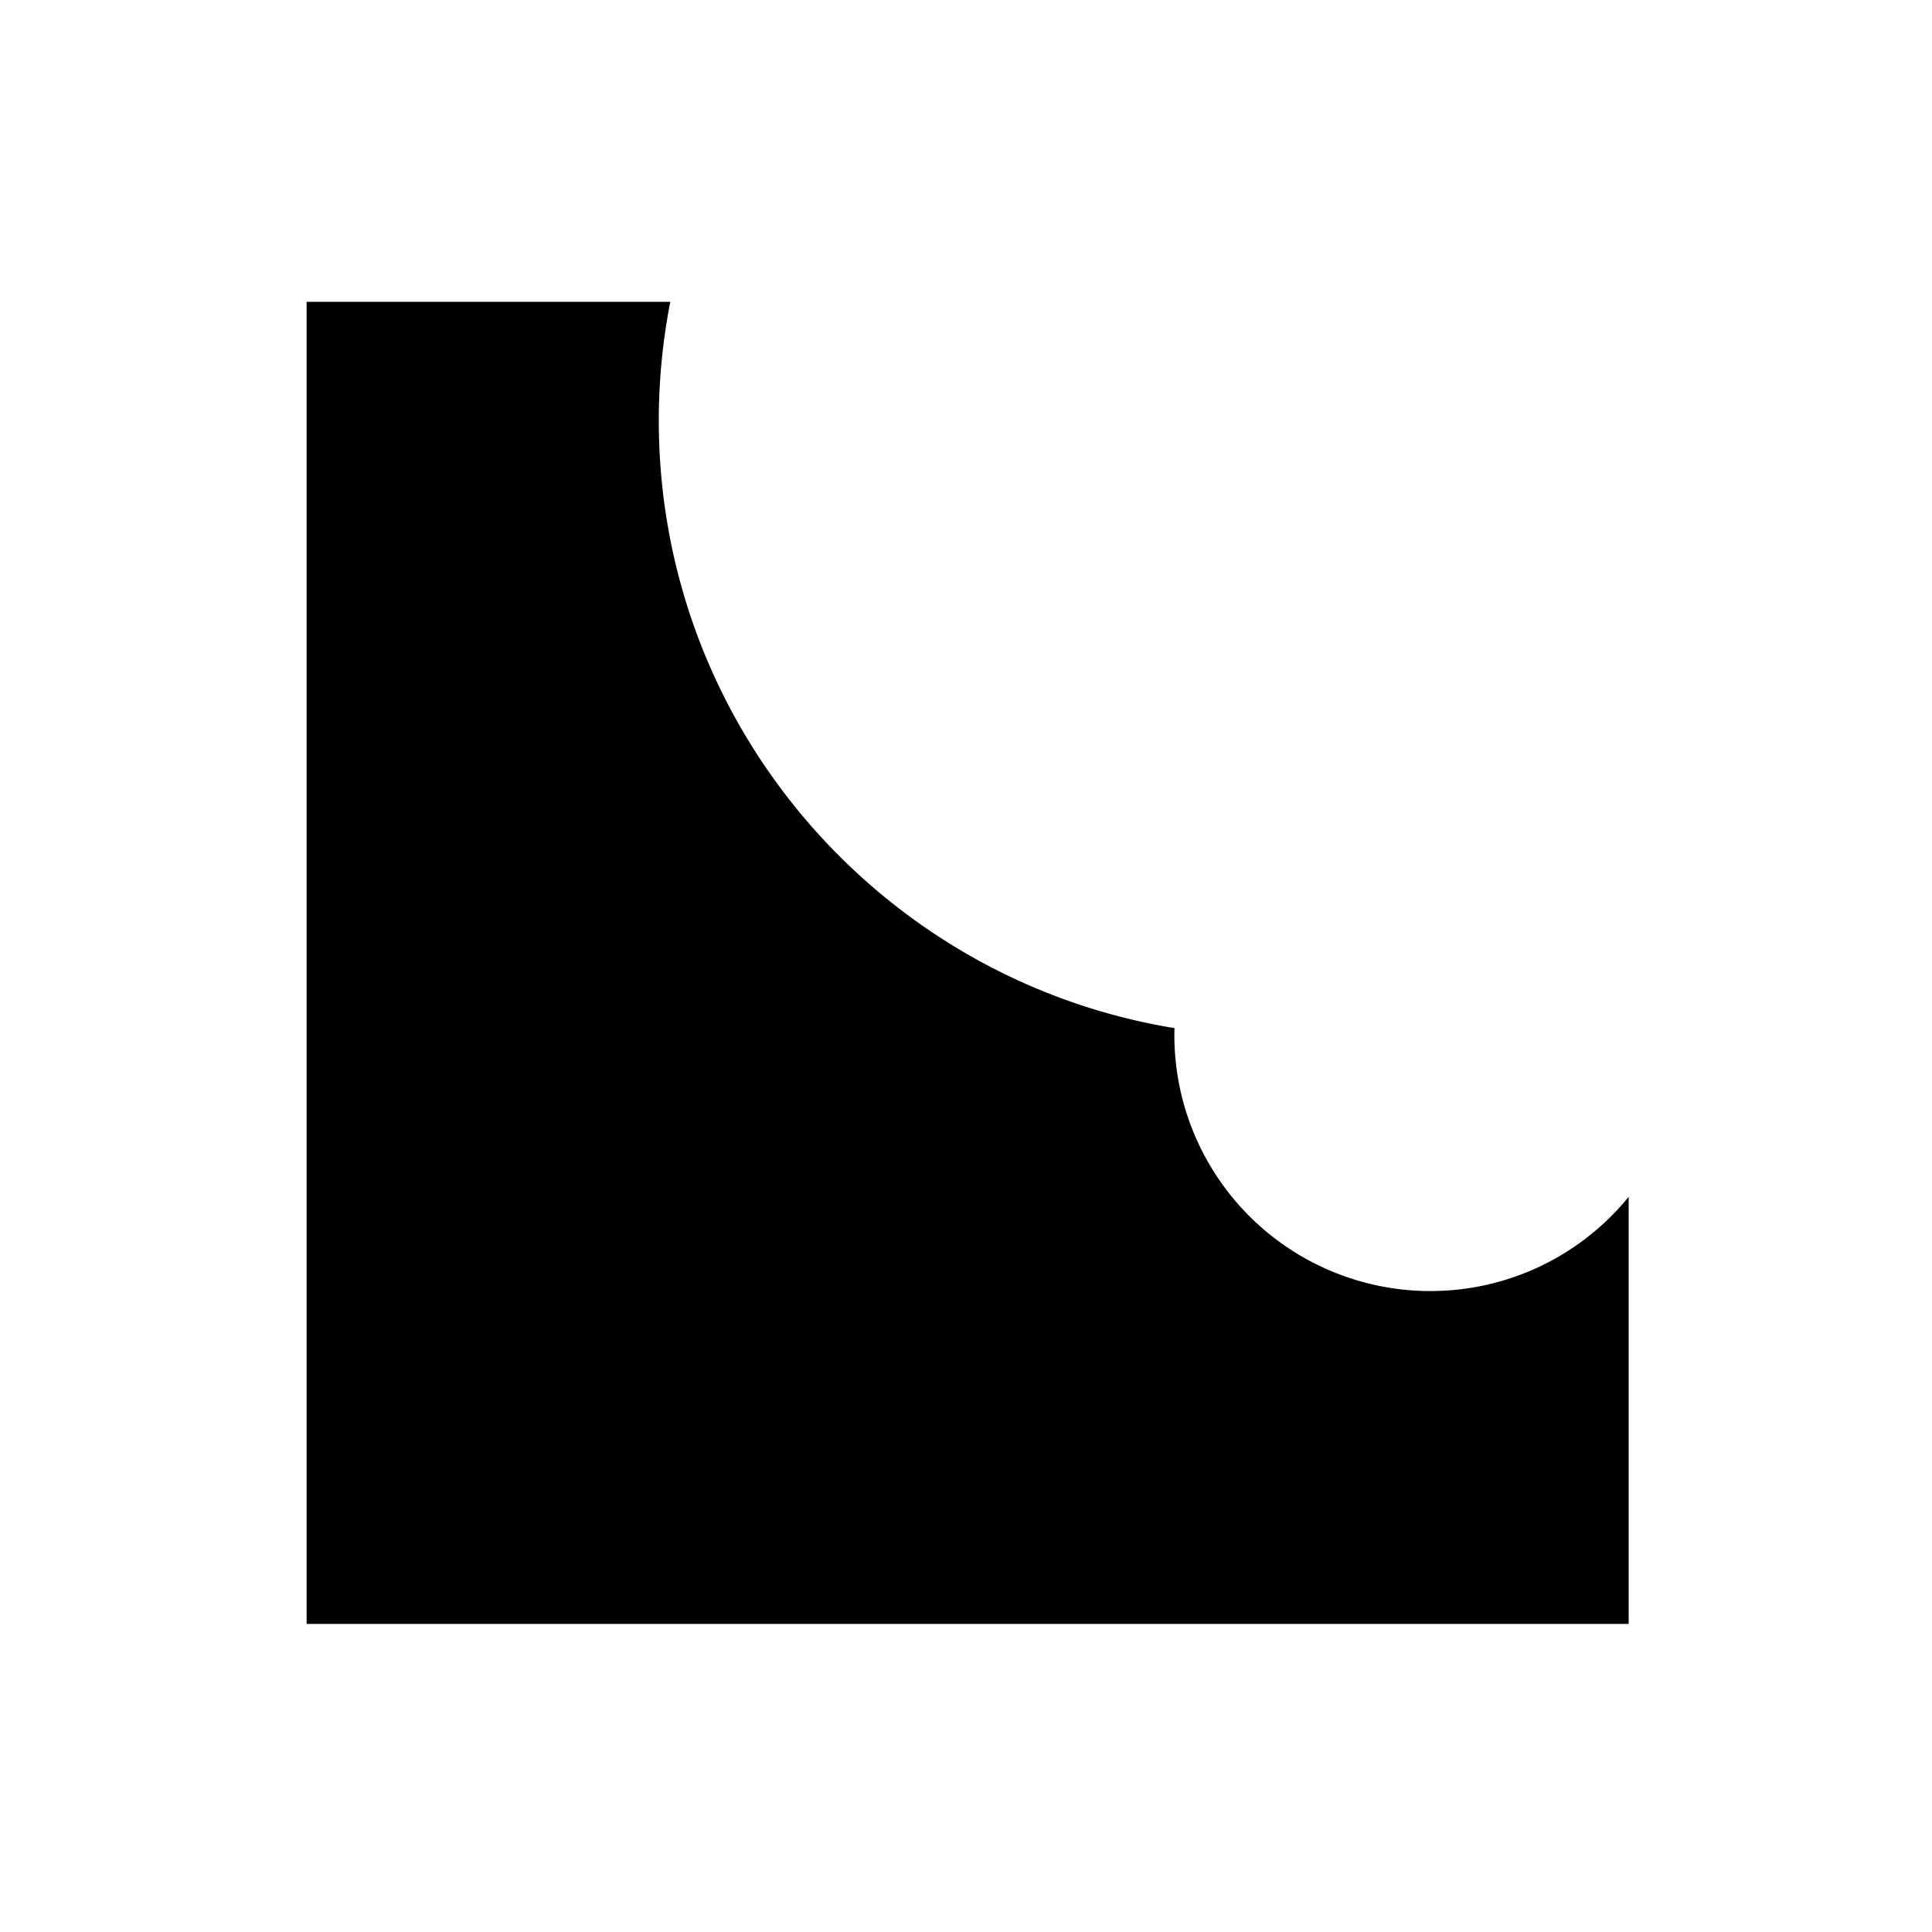
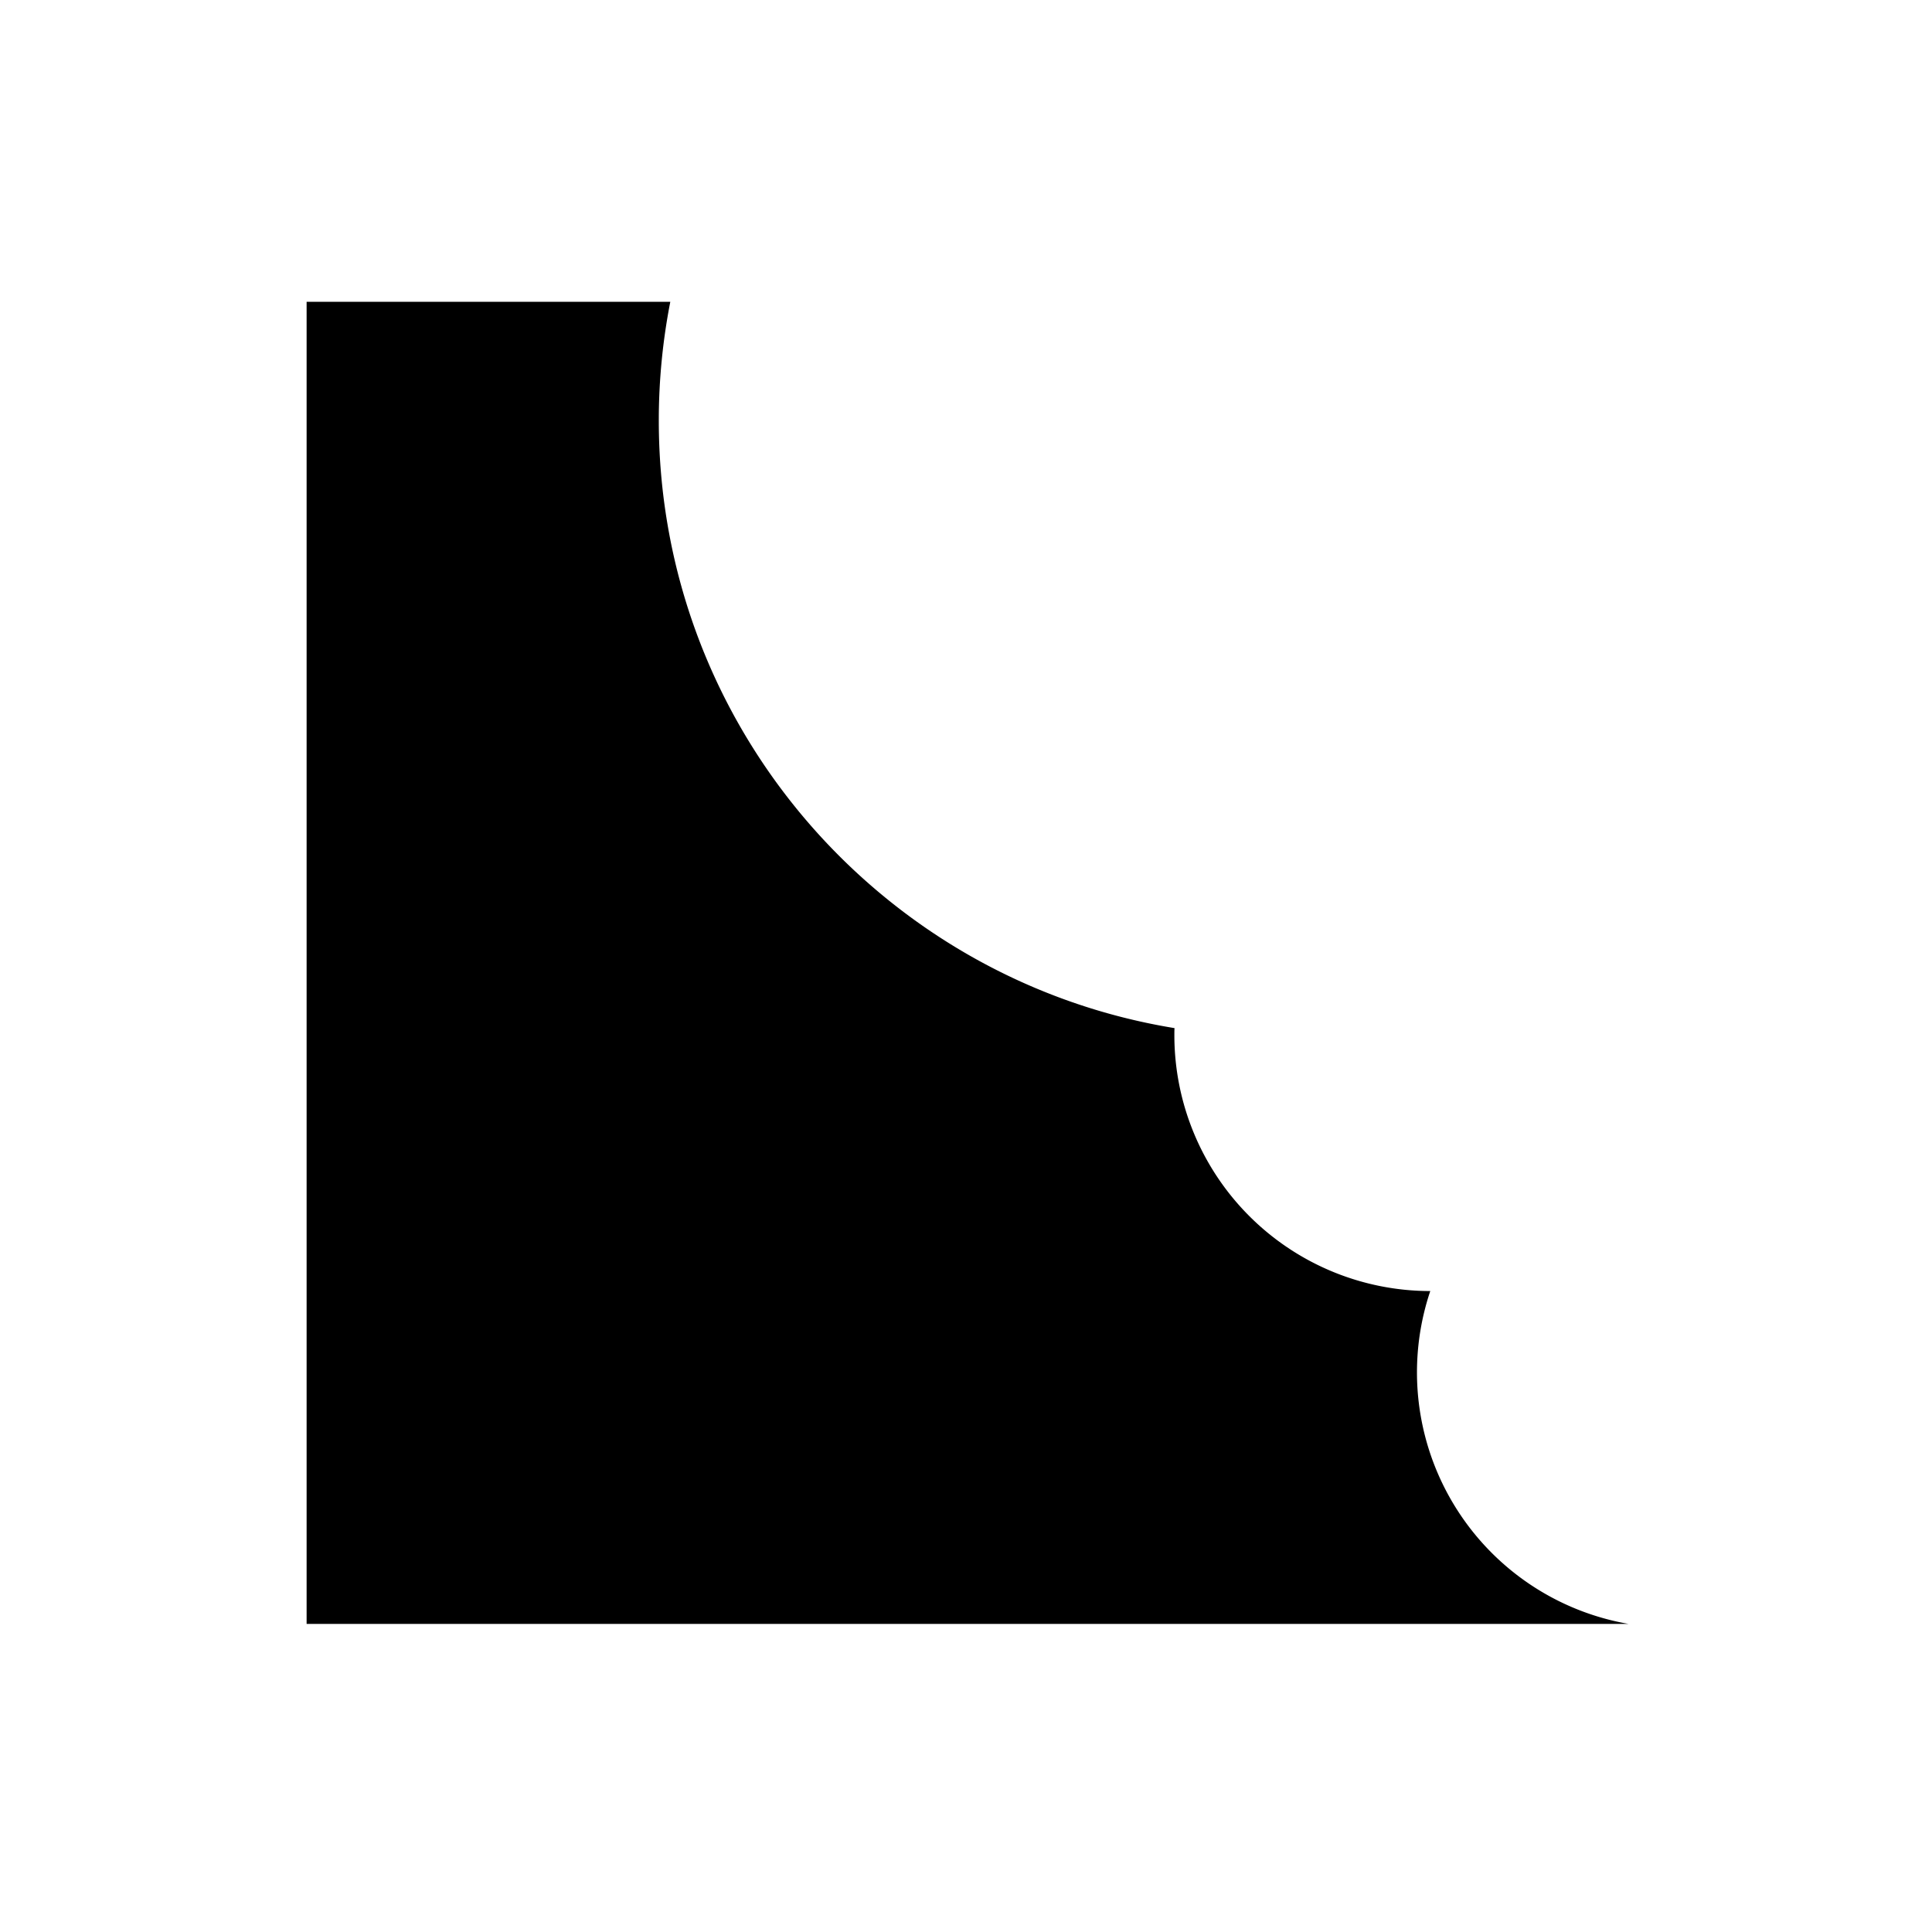
<svg xmlns="http://www.w3.org/2000/svg" viewBox="0 0 586 586">
  <defs>
    <style>.cls-1{opacity:0.5;}</style>
  </defs>
  <g id="Capa_3" data-name="Capa 3">
-     <path d="M433.82,391.59A77.62,77.62,0,0,1,356.2,314c0-.73,0-1.44.05-2.16-88.72-14.49-156.43-91.48-156.43-184.3a187.35,187.35,0,0,1,3.49-36H93V492.56H494V363A77.44,77.44,0,0,1,433.82,391.59Z" />
+     <path d="M433.82,391.59A77.62,77.62,0,0,1,356.2,314c0-.73,0-1.44.05-2.16-88.72-14.49-156.43-91.48-156.43-184.3a187.35,187.35,0,0,1,3.49-36H93V492.56H494A77.44,77.44,0,0,1,433.82,391.59Z" />
  </g>
</svg>